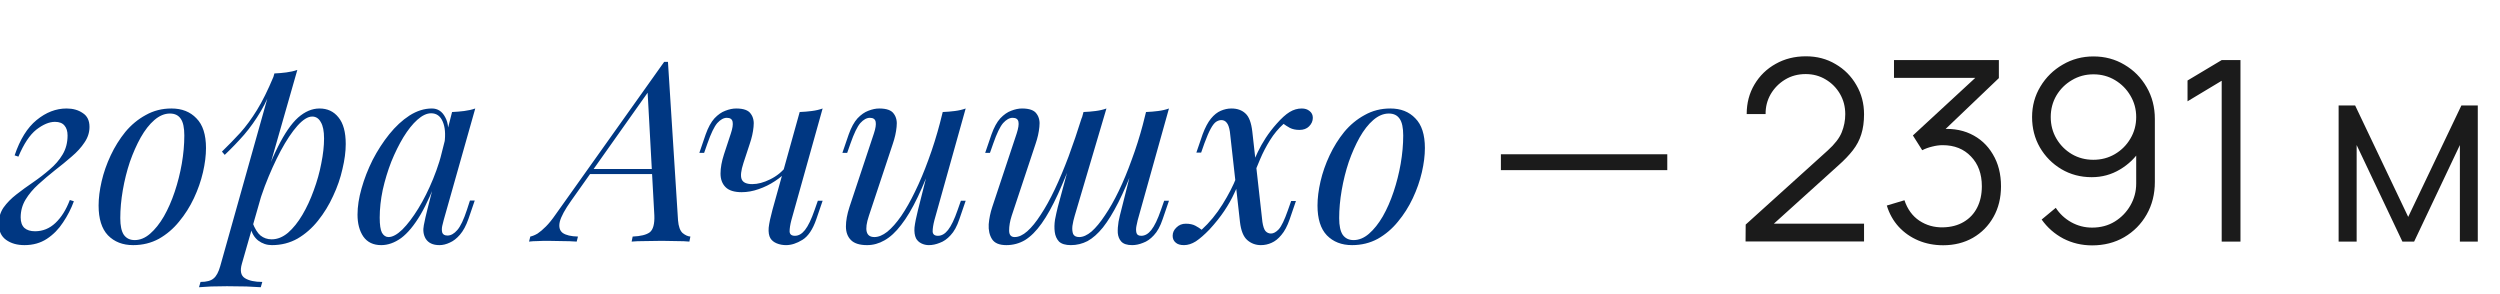
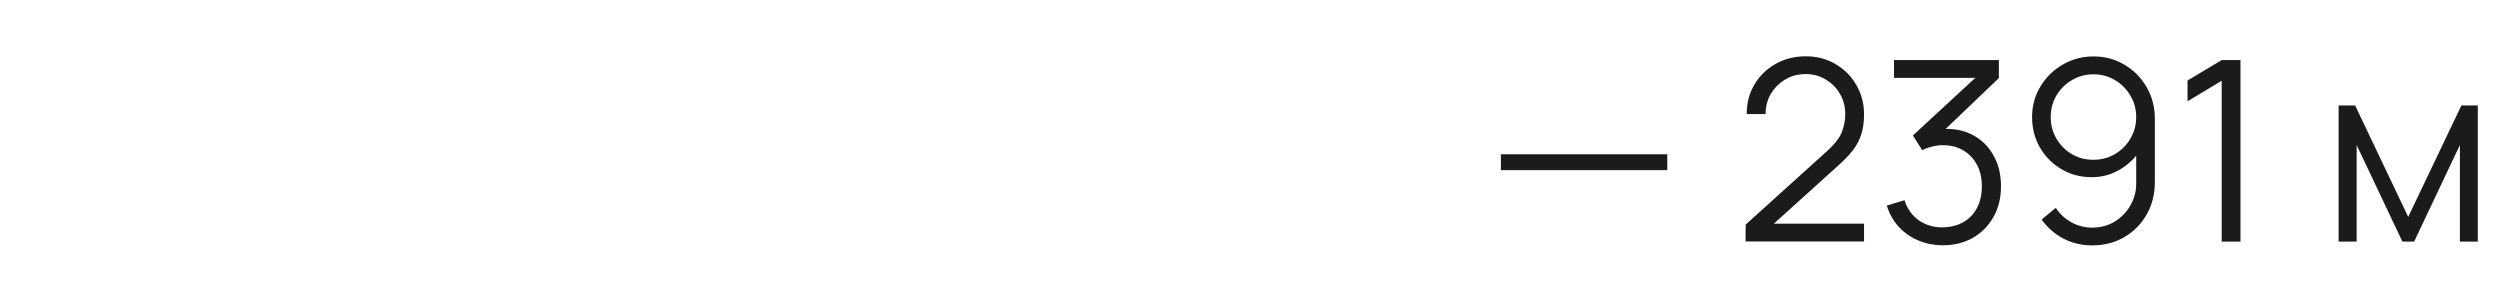
<svg xmlns="http://www.w3.org/2000/svg" width="238" height="28" viewBox="0 0 238 28" fill="none">
  <g clip-path="url(#clip0_142_311)">
-     <path d="M3.336 22.016C4.072 22.016 4.72 21.752 5.28 21.224C5.84 20.696 6.296 19.968 6.648 19.04L7.032 19.16C6.776 19.864 6.432 20.536 6 21.176C5.584 21.816 5.072 22.336 4.464 22.736C3.856 23.136 3.144 23.336 2.328 23.336C1.624 23.336 1.04 23.168 0.576 22.832C0.112 22.496 -0.12 21.984 -0.12 21.296C-0.12 20.72 0.032 20.208 0.336 19.76C0.656 19.312 1.064 18.896 1.56 18.512C2.072 18.112 2.6 17.728 3.144 17.36C3.704 16.976 4.232 16.568 4.728 16.136C5.24 15.704 5.648 15.232 5.952 14.72C6.272 14.192 6.432 13.584 6.432 12.896C6.432 12.496 6.336 12.184 6.144 11.96C5.952 11.72 5.648 11.6 5.232 11.6C4.688 11.6 4.096 11.848 3.456 12.344C2.832 12.84 2.264 13.696 1.752 14.912L1.392 14.792C1.904 13.272 2.6 12.152 3.48 11.432C4.376 10.696 5.328 10.328 6.336 10.328C6.944 10.328 7.456 10.472 7.872 10.76C8.304 11.032 8.52 11.472 8.52 12.08C8.52 12.608 8.36 13.104 8.04 13.568C7.736 14.032 7.328 14.48 6.816 14.912C6.32 15.344 5.792 15.776 5.232 16.208C4.688 16.64 4.16 17.088 3.648 17.552C3.152 18 2.744 18.488 2.424 19.016C2.12 19.528 1.968 20.088 1.968 20.696C1.968 21.144 2.088 21.48 2.328 21.704C2.568 21.912 2.904 22.016 3.336 22.016ZM16.179 10.808C15.667 10.808 15.171 11.016 14.691 11.432C14.227 11.832 13.795 12.384 13.395 13.088C13.011 13.776 12.667 14.552 12.363 15.416C12.075 16.28 11.851 17.176 11.691 18.104C11.531 19.032 11.451 19.92 11.451 20.768C11.451 21.488 11.563 22.016 11.787 22.352C12.027 22.688 12.371 22.856 12.819 22.856C13.331 22.856 13.819 22.656 14.283 22.256C14.763 21.84 15.203 21.288 15.603 20.6C16.003 19.896 16.347 19.112 16.635 18.248C16.923 17.384 17.147 16.496 17.307 15.584C17.467 14.656 17.547 13.76 17.547 12.896C17.547 12.16 17.435 11.632 17.211 11.312C16.987 10.976 16.643 10.808 16.179 10.808ZM9.387 19.568C9.387 18.864 9.483 18.096 9.675 17.264C9.867 16.432 10.155 15.608 10.539 14.792C10.923 13.976 11.387 13.232 11.931 12.56C12.491 11.888 13.139 11.352 13.875 10.952C14.611 10.536 15.427 10.328 16.323 10.328C17.315 10.328 18.107 10.64 18.699 11.264C19.307 11.872 19.611 12.816 19.611 14.096C19.611 14.8 19.515 15.568 19.323 16.4C19.131 17.232 18.843 18.056 18.459 18.872C18.075 19.688 17.603 20.432 17.043 21.104C16.499 21.776 15.859 22.32 15.123 22.736C14.387 23.136 13.571 23.336 12.675 23.336C11.683 23.336 10.883 23.024 10.275 22.4C9.683 21.776 9.387 20.832 9.387 19.568ZM29.722 11.096C29.306 11.096 28.834 11.392 28.306 11.984C27.794 12.56 27.266 13.352 26.722 14.36C26.194 15.352 25.69 16.472 25.21 17.72C24.746 18.968 24.354 20.264 24.034 21.608L24.466 19.016C25.154 16.92 25.818 15.24 26.458 13.976C27.098 12.696 27.738 11.768 28.378 11.192C29.034 10.616 29.714 10.328 30.418 10.328C31.17 10.328 31.77 10.608 32.218 11.168C32.682 11.728 32.914 12.576 32.914 13.712C32.914 14.432 32.81 15.224 32.602 16.088C32.41 16.952 32.114 17.808 31.714 18.656C31.33 19.504 30.85 20.288 30.274 21.008C29.714 21.712 29.066 22.28 28.33 22.712C27.594 23.128 26.778 23.336 25.882 23.336C25.402 23.336 24.97 23.192 24.586 22.904C24.218 22.616 23.97 22.2 23.842 21.656L24.034 21.176C24.258 21.768 24.514 22.184 24.802 22.424C25.106 22.664 25.458 22.784 25.858 22.784C26.402 22.784 26.922 22.576 27.418 22.16C27.914 21.728 28.37 21.16 28.786 20.456C29.202 19.752 29.562 18.976 29.866 18.128C30.186 17.264 30.426 16.408 30.586 15.56C30.762 14.696 30.85 13.904 30.85 13.184C30.85 12.48 30.746 11.96 30.538 11.624C30.346 11.272 30.074 11.096 29.722 11.096ZM26.122 6.992C26.506 6.976 26.882 6.944 27.25 6.896C27.634 6.848 27.986 6.768 28.306 6.656L23.026 25.112C22.834 25.784 22.93 26.24 23.314 26.48C23.698 26.72 24.25 26.84 24.97 26.84L24.826 27.344C24.506 27.328 24.05 27.304 23.458 27.272C22.882 27.256 22.266 27.248 21.61 27.248C21.114 27.248 20.61 27.256 20.098 27.272C19.586 27.304 19.202 27.328 18.946 27.344L19.09 26.84C19.666 26.84 20.082 26.728 20.338 26.504C20.594 26.296 20.802 25.912 20.962 25.352L26.122 6.992ZM21.13 14.432C21.754 13.824 22.338 13.224 22.882 12.632C23.426 12.024 23.954 11.304 24.466 10.472C24.978 9.64 25.498 8.592 26.026 7.328L26.098 7.712C25.746 8.8 25.322 9.76 24.826 10.592C24.346 11.408 23.818 12.152 23.242 12.824C22.666 13.48 22.05 14.12 21.394 14.744L21.13 14.432ZM36.988 22.568C37.372 22.568 37.812 22.328 38.308 21.848C38.804 21.352 39.308 20.688 39.82 19.856C40.332 19.024 40.804 18.08 41.236 17.024C41.668 15.968 42.012 14.872 42.268 13.736L41.86 16.328C41.252 18.024 40.644 19.392 40.036 20.432C39.428 21.456 38.812 22.2 38.188 22.664C37.564 23.112 36.932 23.336 36.292 23.336C35.54 23.336 34.972 23.064 34.588 22.52C34.22 21.976 34.036 21.28 34.036 20.432C34.036 19.664 34.164 18.832 34.42 17.936C34.676 17.024 35.028 16.12 35.476 15.224C35.94 14.328 36.468 13.512 37.06 12.776C37.652 12.04 38.292 11.448 38.98 11C39.684 10.552 40.396 10.328 41.116 10.328C41.676 10.328 42.1 10.608 42.388 11.168C42.692 11.712 42.756 12.48 42.58 13.472L42.316 13.616C42.428 12.768 42.372 12.088 42.148 11.576C41.924 11.048 41.556 10.784 41.044 10.784C40.628 10.784 40.188 10.992 39.724 11.408C39.276 11.808 38.836 12.36 38.404 13.064C37.988 13.752 37.604 14.528 37.252 15.392C36.916 16.256 36.644 17.152 36.436 18.08C36.244 18.992 36.148 19.872 36.148 20.72C36.148 21.408 36.22 21.888 36.364 22.16C36.524 22.432 36.732 22.568 36.988 22.568ZM43.036 10.664C43.42 10.648 43.804 10.616 44.188 10.568C44.572 10.52 44.924 10.44 45.244 10.328L42.244 20.936C42.212 21.08 42.164 21.272 42.1 21.512C42.052 21.736 42.052 21.944 42.1 22.136C42.164 22.328 42.332 22.424 42.604 22.424C42.924 22.424 43.236 22.248 43.54 21.896C43.844 21.544 44.148 20.904 44.452 19.976L44.74 19.088H45.196L44.596 20.84C44.372 21.48 44.1 21.984 43.78 22.352C43.476 22.704 43.156 22.952 42.82 23.096C42.484 23.256 42.156 23.336 41.836 23.336C41.212 23.336 40.772 23.128 40.516 22.712C40.308 22.344 40.252 21.92 40.348 21.44C40.444 20.944 40.556 20.448 40.684 19.952L43.036 10.664ZM54.373 19.112C53.781 19.944 53.421 20.608 53.293 21.104C53.181 21.6 53.277 21.96 53.581 22.184C53.885 22.392 54.365 22.504 55.021 22.52L54.901 23C54.453 22.968 53.989 22.952 53.509 22.952C53.029 22.936 52.581 22.928 52.165 22.928C51.765 22.928 51.429 22.936 51.157 22.952C50.885 22.952 50.621 22.968 50.365 23L50.485 22.52C50.709 22.472 50.941 22.376 51.181 22.232C51.421 22.072 51.685 21.848 51.973 21.56C52.261 21.272 52.565 20.896 52.885 20.432L63.229 5.888C63.293 5.888 63.349 5.888 63.397 5.888C63.461 5.888 63.525 5.888 63.589 5.888L64.549 20.984C64.597 21.56 64.741 21.96 64.981 22.184C65.237 22.392 65.485 22.504 65.725 22.52L65.629 23C65.309 22.968 64.909 22.952 64.429 22.952C63.949 22.936 63.477 22.928 63.013 22.928C62.437 22.928 61.893 22.936 61.381 22.952C60.869 22.952 60.453 22.968 60.133 23L60.229 22.52C60.997 22.488 61.541 22.352 61.861 22.112C62.181 21.856 62.325 21.32 62.293 20.504L61.645 8.648L61.813 8.6L54.373 19.112ZM56.293 16.088H63.301L63.109 16.568H55.861L56.293 16.088ZM74.978 16.184C74.674 16.568 74.274 16.92 73.778 17.24C73.298 17.56 72.778 17.816 72.218 18.008C71.674 18.2 71.138 18.296 70.61 18.296C69.906 18.296 69.394 18.136 69.074 17.816C68.754 17.496 68.594 17.064 68.594 16.52C68.594 15.976 68.706 15.36 68.93 14.672L69.578 12.704C69.738 12.224 69.794 11.856 69.746 11.6C69.698 11.344 69.514 11.216 69.194 11.216C68.89 11.216 68.586 11.384 68.282 11.72C67.994 12.056 67.682 12.704 67.346 13.664L67.034 14.552H66.578L67.178 12.8C67.418 12.128 67.698 11.616 68.018 11.264C68.354 10.912 68.698 10.672 69.05 10.544C69.418 10.4 69.762 10.328 70.082 10.328C70.786 10.328 71.25 10.496 71.474 10.832C71.714 11.152 71.802 11.568 71.738 12.08C71.69 12.592 71.57 13.128 71.378 13.688L70.778 15.512C70.538 16.248 70.482 16.768 70.61 17.072C70.738 17.376 71.074 17.528 71.618 17.528C72.146 17.528 72.714 17.376 73.322 17.072C73.946 16.768 74.466 16.344 74.882 15.8L74.978 16.184ZM75.338 20.96C75.226 21.392 75.17 21.752 75.17 22.04C75.186 22.312 75.354 22.448 75.674 22.448C76.026 22.448 76.346 22.264 76.634 21.896C76.938 21.512 77.242 20.88 77.546 20L77.858 19.112H78.314L77.714 20.864C77.378 21.84 76.938 22.496 76.394 22.832C75.85 23.168 75.33 23.336 74.834 23.336C74.514 23.336 74.218 23.28 73.946 23.168C73.674 23.056 73.474 22.896 73.346 22.688C73.202 22.448 73.146 22.112 73.178 21.68C73.226 21.248 73.346 20.68 73.538 19.976L76.13 10.664C76.53 10.648 76.914 10.616 77.282 10.568C77.666 10.52 78.01 10.44 78.314 10.328L75.338 20.96ZM89.028 14.696C88.452 16.296 87.9 17.648 87.372 18.752C86.844 19.856 86.316 20.744 85.788 21.416C85.276 22.088 84.748 22.576 84.204 22.88C83.676 23.184 83.124 23.336 82.548 23.336C81.844 23.336 81.332 23.176 81.012 22.856C80.692 22.536 80.532 22.104 80.532 21.56C80.532 21.016 80.644 20.4 80.868 19.712L83.196 12.704C83.356 12.224 83.412 11.856 83.364 11.6C83.316 11.344 83.132 11.216 82.812 11.216C82.508 11.216 82.204 11.384 81.9 11.72C81.612 12.056 81.3 12.704 80.964 13.664L80.652 14.552H80.196L80.796 12.8C81.036 12.128 81.316 11.616 81.636 11.264C81.972 10.912 82.316 10.672 82.668 10.544C83.036 10.4 83.38 10.328 83.7 10.328C84.404 10.328 84.868 10.496 85.092 10.832C85.332 11.152 85.42 11.568 85.356 12.08C85.308 12.592 85.188 13.128 84.996 13.688L82.716 20.552C82.268 21.896 82.444 22.568 83.244 22.568C83.628 22.568 84.036 22.4 84.468 22.064C84.9 21.712 85.34 21.216 85.788 20.576C86.236 19.92 86.676 19.144 87.108 18.248C87.556 17.336 87.98 16.328 88.38 15.224C88.796 14.104 89.172 12.904 89.508 11.624L89.028 14.696ZM88.956 20.96C88.844 21.392 88.788 21.752 88.788 22.04C88.804 22.312 88.972 22.448 89.292 22.448C89.644 22.448 89.964 22.264 90.252 21.896C90.556 21.512 90.86 20.88 91.164 20L91.476 19.112H91.932L91.332 20.864C91.108 21.536 90.828 22.048 90.492 22.4C90.172 22.752 89.828 22.992 89.46 23.12C89.108 23.264 88.764 23.336 88.428 23.336C88.172 23.336 87.932 23.28 87.708 23.168C87.484 23.056 87.316 22.896 87.204 22.688C87.076 22.416 87.028 22.072 87.06 21.656C87.108 21.24 87.22 20.68 87.396 19.976L89.748 10.664C90.148 10.648 90.532 10.616 90.9 10.568C91.284 10.52 91.628 10.44 91.932 10.328L88.956 20.96ZM102.453 14.216C101.829 15.88 101.253 17.296 100.725 18.464C100.197 19.616 99.677 20.552 99.165 21.272C98.653 21.992 98.125 22.52 97.581 22.856C97.037 23.176 96.445 23.336 95.805 23.336C95.133 23.336 94.677 23.144 94.437 22.76C94.197 22.376 94.093 21.904 94.125 21.344C94.173 20.784 94.285 20.24 94.461 19.712L96.789 12.704C96.949 12.208 97.005 11.84 96.957 11.6C96.909 11.344 96.725 11.216 96.405 11.216C96.101 11.216 95.797 11.384 95.493 11.72C95.205 12.056 94.893 12.704 94.557 13.664L94.245 14.552H93.789L94.389 12.8C94.629 12.128 94.909 11.616 95.229 11.264C95.565 10.912 95.909 10.672 96.261 10.544C96.629 10.4 96.973 10.328 97.293 10.328C97.997 10.328 98.461 10.496 98.685 10.832C98.925 11.152 99.013 11.568 98.949 12.08C98.901 12.592 98.781 13.128 98.589 13.688L96.309 20.552C96.149 21.048 96.069 21.512 96.069 21.944C96.069 22.36 96.245 22.568 96.597 22.568C96.981 22.568 97.381 22.384 97.797 22.016C98.213 21.648 98.637 21.128 99.069 20.456C99.517 19.784 99.965 18.976 100.413 18.032C100.861 17.088 101.301 16.04 101.733 14.888C102.165 13.72 102.589 12.472 103.005 11.144L102.453 14.216ZM102.309 20.552C102.213 20.872 102.141 21.192 102.093 21.512C102.061 21.816 102.085 22.072 102.165 22.28C102.261 22.472 102.453 22.568 102.741 22.568C103.109 22.568 103.501 22.392 103.917 22.04C104.333 21.672 104.757 21.16 105.189 20.504C105.637 19.848 106.077 19.072 106.509 18.176C106.941 17.28 107.349 16.296 107.733 15.224C108.133 14.152 108.493 13.016 108.813 11.816L108.021 15.656C107.477 17.096 106.957 18.304 106.461 19.28C105.965 20.256 105.477 21.048 104.997 21.656C104.517 22.248 104.029 22.68 103.533 22.952C103.037 23.208 102.509 23.336 101.949 23.336C101.437 23.336 101.061 23.224 100.821 23C100.597 22.76 100.461 22.456 100.413 22.088C100.365 21.72 100.373 21.328 100.437 20.912C100.517 20.496 100.605 20.096 100.701 19.712L103.149 10.664C103.549 10.648 103.933 10.616 104.301 10.568C104.685 10.52 105.029 10.44 105.333 10.328L102.309 20.552ZM108.309 20.96C108.277 21.088 108.237 21.272 108.189 21.512C108.141 21.752 108.141 21.968 108.189 22.16C108.237 22.352 108.389 22.448 108.645 22.448C108.997 22.448 109.317 22.264 109.605 21.896C109.909 21.512 110.213 20.88 110.517 20L110.829 19.112H111.285L110.685 20.864C110.461 21.536 110.181 22.048 109.845 22.4C109.525 22.752 109.181 22.992 108.813 23.12C108.461 23.264 108.117 23.336 107.781 23.336C107.301 23.336 106.957 23.224 106.749 23C106.557 22.792 106.445 22.52 106.413 22.184C106.397 21.848 106.421 21.488 106.485 21.104C106.565 20.704 106.653 20.328 106.749 19.976L109.101 10.664C109.501 10.648 109.885 10.616 110.253 10.568C110.637 10.52 110.981 10.44 111.285 10.328L108.309 20.96ZM120.181 21.128C120.245 21.544 120.341 21.832 120.469 21.992C120.613 22.152 120.789 22.232 120.997 22.232C121.237 22.232 121.485 22.096 121.741 21.824C121.997 21.536 122.285 20.936 122.605 20.024L122.917 19.136H123.373L122.773 20.888C122.549 21.528 122.285 22.024 121.981 22.376C121.693 22.728 121.381 22.976 121.045 23.12C120.725 23.264 120.389 23.336 120.037 23.336C119.541 23.336 119.109 23.176 118.741 22.856C118.373 22.536 118.141 21.96 118.045 21.128L117.085 12.536C117.021 12.12 116.917 11.832 116.773 11.672C116.645 11.512 116.477 11.432 116.269 11.432C116.109 11.432 115.941 11.488 115.765 11.6C115.605 11.712 115.437 11.928 115.261 12.248C115.085 12.568 114.885 13.032 114.661 13.64L114.349 14.528H113.893L114.493 12.776C114.733 12.136 114.997 11.64 115.285 11.288C115.573 10.936 115.885 10.688 116.221 10.544C116.557 10.4 116.893 10.328 117.229 10.328C117.789 10.328 118.237 10.488 118.573 10.808C118.909 11.112 119.125 11.688 119.221 12.536L120.181 21.128ZM122.197 11.792C121.701 12.24 121.269 12.76 120.901 13.352C120.533 13.944 120.221 14.544 119.965 15.152C119.709 15.744 119.493 16.288 119.317 16.784C119.317 16.784 119.237 16.784 119.077 16.784C118.917 16.768 118.837 16.76 118.837 16.76C118.949 16.44 119.077 16.088 119.221 15.704C119.365 15.304 119.541 14.888 119.749 14.456C119.957 14.024 120.205 13.584 120.493 13.136C120.797 12.672 121.141 12.224 121.525 11.792C121.989 11.264 122.405 10.888 122.773 10.664C123.141 10.44 123.525 10.328 123.925 10.328C124.229 10.328 124.477 10.408 124.669 10.568C124.877 10.728 124.981 10.944 124.981 11.216C124.981 11.52 124.861 11.792 124.621 12.032C124.397 12.256 124.093 12.368 123.709 12.368C123.357 12.368 123.053 12.304 122.797 12.176C122.541 12.032 122.341 11.904 122.197 11.792ZM114.397 21.872C115.149 21.184 115.813 20.376 116.389 19.448C116.965 18.52 117.405 17.664 117.709 16.88C117.709 16.88 117.773 16.896 117.901 16.928C118.045 16.96 118.117 16.976 118.117 16.976C117.957 17.408 117.749 17.888 117.493 18.416C117.253 18.944 116.941 19.496 116.557 20.072C116.173 20.648 115.701 21.24 115.141 21.848C114.661 22.344 114.229 22.72 113.845 22.976C113.461 23.216 113.085 23.336 112.717 23.336C112.365 23.336 112.101 23.256 111.925 23.096C111.733 22.936 111.637 22.72 111.637 22.448C111.637 22.144 111.757 21.88 111.997 21.656C112.237 21.416 112.533 21.296 112.885 21.296C113.253 21.296 113.557 21.36 113.797 21.488C114.037 21.616 114.237 21.744 114.397 21.872ZM132.218 10.808C131.706 10.808 131.21 11.016 130.73 11.432C130.266 11.832 129.834 12.384 129.434 13.088C129.05 13.776 128.706 14.552 128.402 15.416C128.114 16.28 127.89 17.176 127.73 18.104C127.57 19.032 127.49 19.92 127.49 20.768C127.49 21.488 127.602 22.016 127.826 22.352C128.066 22.688 128.41 22.856 128.858 22.856C129.37 22.856 129.858 22.656 130.322 22.256C130.802 21.84 131.242 21.288 131.642 20.6C132.042 19.896 132.386 19.112 132.674 18.248C132.962 17.384 133.186 16.496 133.346 15.584C133.506 14.656 133.586 13.76 133.586 12.896C133.586 12.16 133.474 11.632 133.25 11.312C133.026 10.976 132.682 10.808 132.218 10.808ZM125.426 19.568C125.426 18.864 125.522 18.096 125.714 17.264C125.906 16.432 126.194 15.608 126.578 14.792C126.962 13.976 127.426 13.232 127.97 12.56C128.53 11.888 129.178 11.352 129.914 10.952C130.65 10.536 131.466 10.328 132.362 10.328C133.354 10.328 134.146 10.64 134.738 11.264C135.346 11.872 135.65 12.816 135.65 14.096C135.65 14.8 135.554 15.568 135.362 16.4C135.17 17.232 134.882 18.056 134.498 18.872C134.114 19.688 133.642 20.432 133.082 21.104C132.538 21.776 131.898 22.32 131.162 22.736C130.426 23.136 129.61 23.336 128.714 23.336C127.722 23.336 126.922 23.024 126.314 22.4C125.722 21.776 125.426 20.832 125.426 19.568Z" fill="#003782" />
    <path d="M142.885 16.196V14.684H158.725V16.196H142.885ZM166.177 22.988L166.189 21.38L174.001 14.324C174.673 13.716 175.117 13.14 175.333 12.596C175.557 12.044 175.669 11.468 175.669 10.868C175.669 10.156 175.501 9.512 175.165 8.936C174.829 8.36 174.377 7.904 173.809 7.568C173.241 7.224 172.605 7.052 171.901 7.052C171.165 7.052 170.509 7.228 169.933 7.58C169.357 7.932 168.901 8.396 168.565 8.972C168.237 9.548 168.077 10.176 168.085 10.856H166.285C166.285 9.808 166.533 8.868 167.029 8.036C167.525 7.204 168.197 6.552 169.045 6.08C169.893 5.6 170.853 5.36 171.925 5.36C172.973 5.36 173.913 5.608 174.745 6.104C175.585 6.592 176.245 7.256 176.725 8.096C177.213 8.928 177.457 9.856 177.457 10.88C177.457 11.6 177.369 12.236 177.193 12.788C177.025 13.332 176.757 13.84 176.389 14.312C176.029 14.776 175.569 15.256 175.009 15.752L168.073 22.016L167.797 21.296H177.457V22.988H166.177ZM184.988 23.348C184.132 23.348 183.344 23.196 182.624 22.892C181.904 22.588 181.284 22.156 180.764 21.596C180.244 21.028 179.864 20.352 179.624 19.568L181.304 19.064C181.592 19.92 182.064 20.568 182.72 21.008C183.384 21.448 184.132 21.66 184.964 21.644C185.732 21.628 186.392 21.456 186.944 21.128C187.504 20.8 187.932 20.344 188.228 19.76C188.524 19.176 188.672 18.5 188.672 17.732C188.672 16.556 188.328 15.612 187.64 14.9C186.96 14.18 186.06 13.82 184.94 13.82C184.628 13.82 184.3 13.864 183.956 13.952C183.612 14.032 183.292 14.148 182.996 14.3L182.108 12.896L188.828 6.692L189.116 7.412H180.308V5.72H190.292V7.436L184.436 13.028L184.412 12.332C185.612 12.18 186.668 12.316 187.58 12.74C188.492 13.164 189.204 13.812 189.716 14.684C190.236 15.548 190.496 16.564 190.496 17.732C190.496 18.836 190.256 19.812 189.776 20.66C189.304 21.5 188.652 22.16 187.82 22.64C186.988 23.112 186.044 23.348 184.988 23.348ZM199.298 5.372C200.386 5.372 201.37 5.636 202.25 6.164C203.138 6.684 203.842 7.396 204.362 8.3C204.882 9.196 205.142 10.204 205.142 11.324V17.324C205.142 18.476 204.882 19.508 204.362 20.42C203.842 21.332 203.13 22.052 202.226 22.58C201.33 23.1 200.31 23.36 199.166 23.36C198.182 23.36 197.27 23.144 196.43 22.712C195.598 22.272 194.91 21.668 194.366 20.9L195.71 19.784C196.078 20.352 196.566 20.808 197.174 21.152C197.79 21.496 198.454 21.668 199.166 21.668C199.982 21.668 200.702 21.476 201.326 21.092C201.958 20.7 202.454 20.188 202.814 19.556C203.182 18.916 203.366 18.224 203.366 17.48V13.712L203.798 14.216C203.302 15.008 202.642 15.648 201.818 16.136C201.002 16.624 200.106 16.868 199.13 16.868C198.066 16.868 197.102 16.612 196.238 16.1C195.382 15.588 194.702 14.9 194.198 14.036C193.702 13.172 193.454 12.208 193.454 11.144C193.454 10.08 193.718 9.112 194.246 8.24C194.774 7.36 195.482 6.664 196.37 6.152C197.258 5.632 198.234 5.372 199.298 5.372ZM199.298 7.076C198.546 7.076 197.862 7.26 197.246 7.628C196.63 7.988 196.138 8.476 195.77 9.092C195.41 9.708 195.23 10.392 195.23 11.144C195.23 11.896 195.41 12.58 195.77 13.196C196.13 13.812 196.618 14.304 197.234 14.672C197.85 15.032 198.534 15.212 199.286 15.212C200.038 15.212 200.722 15.032 201.338 14.672C201.962 14.304 202.454 13.812 202.814 13.196C203.182 12.58 203.366 11.896 203.366 11.144C203.366 10.4 203.182 9.72 202.814 9.104C202.454 8.488 201.966 7.996 201.35 7.628C200.734 7.26 200.05 7.076 199.298 7.076ZM211.505 23V7.688L208.253 9.644V7.664L211.505 5.72H213.293V23H211.505ZM222.637 23V10.04H224.209L229.261 20.648L234.325 10.04H235.885V23H234.181V13.808L229.825 23H228.709L224.353 13.808V23H222.637Z" fill="#1B1B1B" />
  </g>
  <defs>
    <clipPath id="clip0_142_311">
      <rect width="238" height="28" fill="white" />
    </clipPath>
  </defs>
</svg>